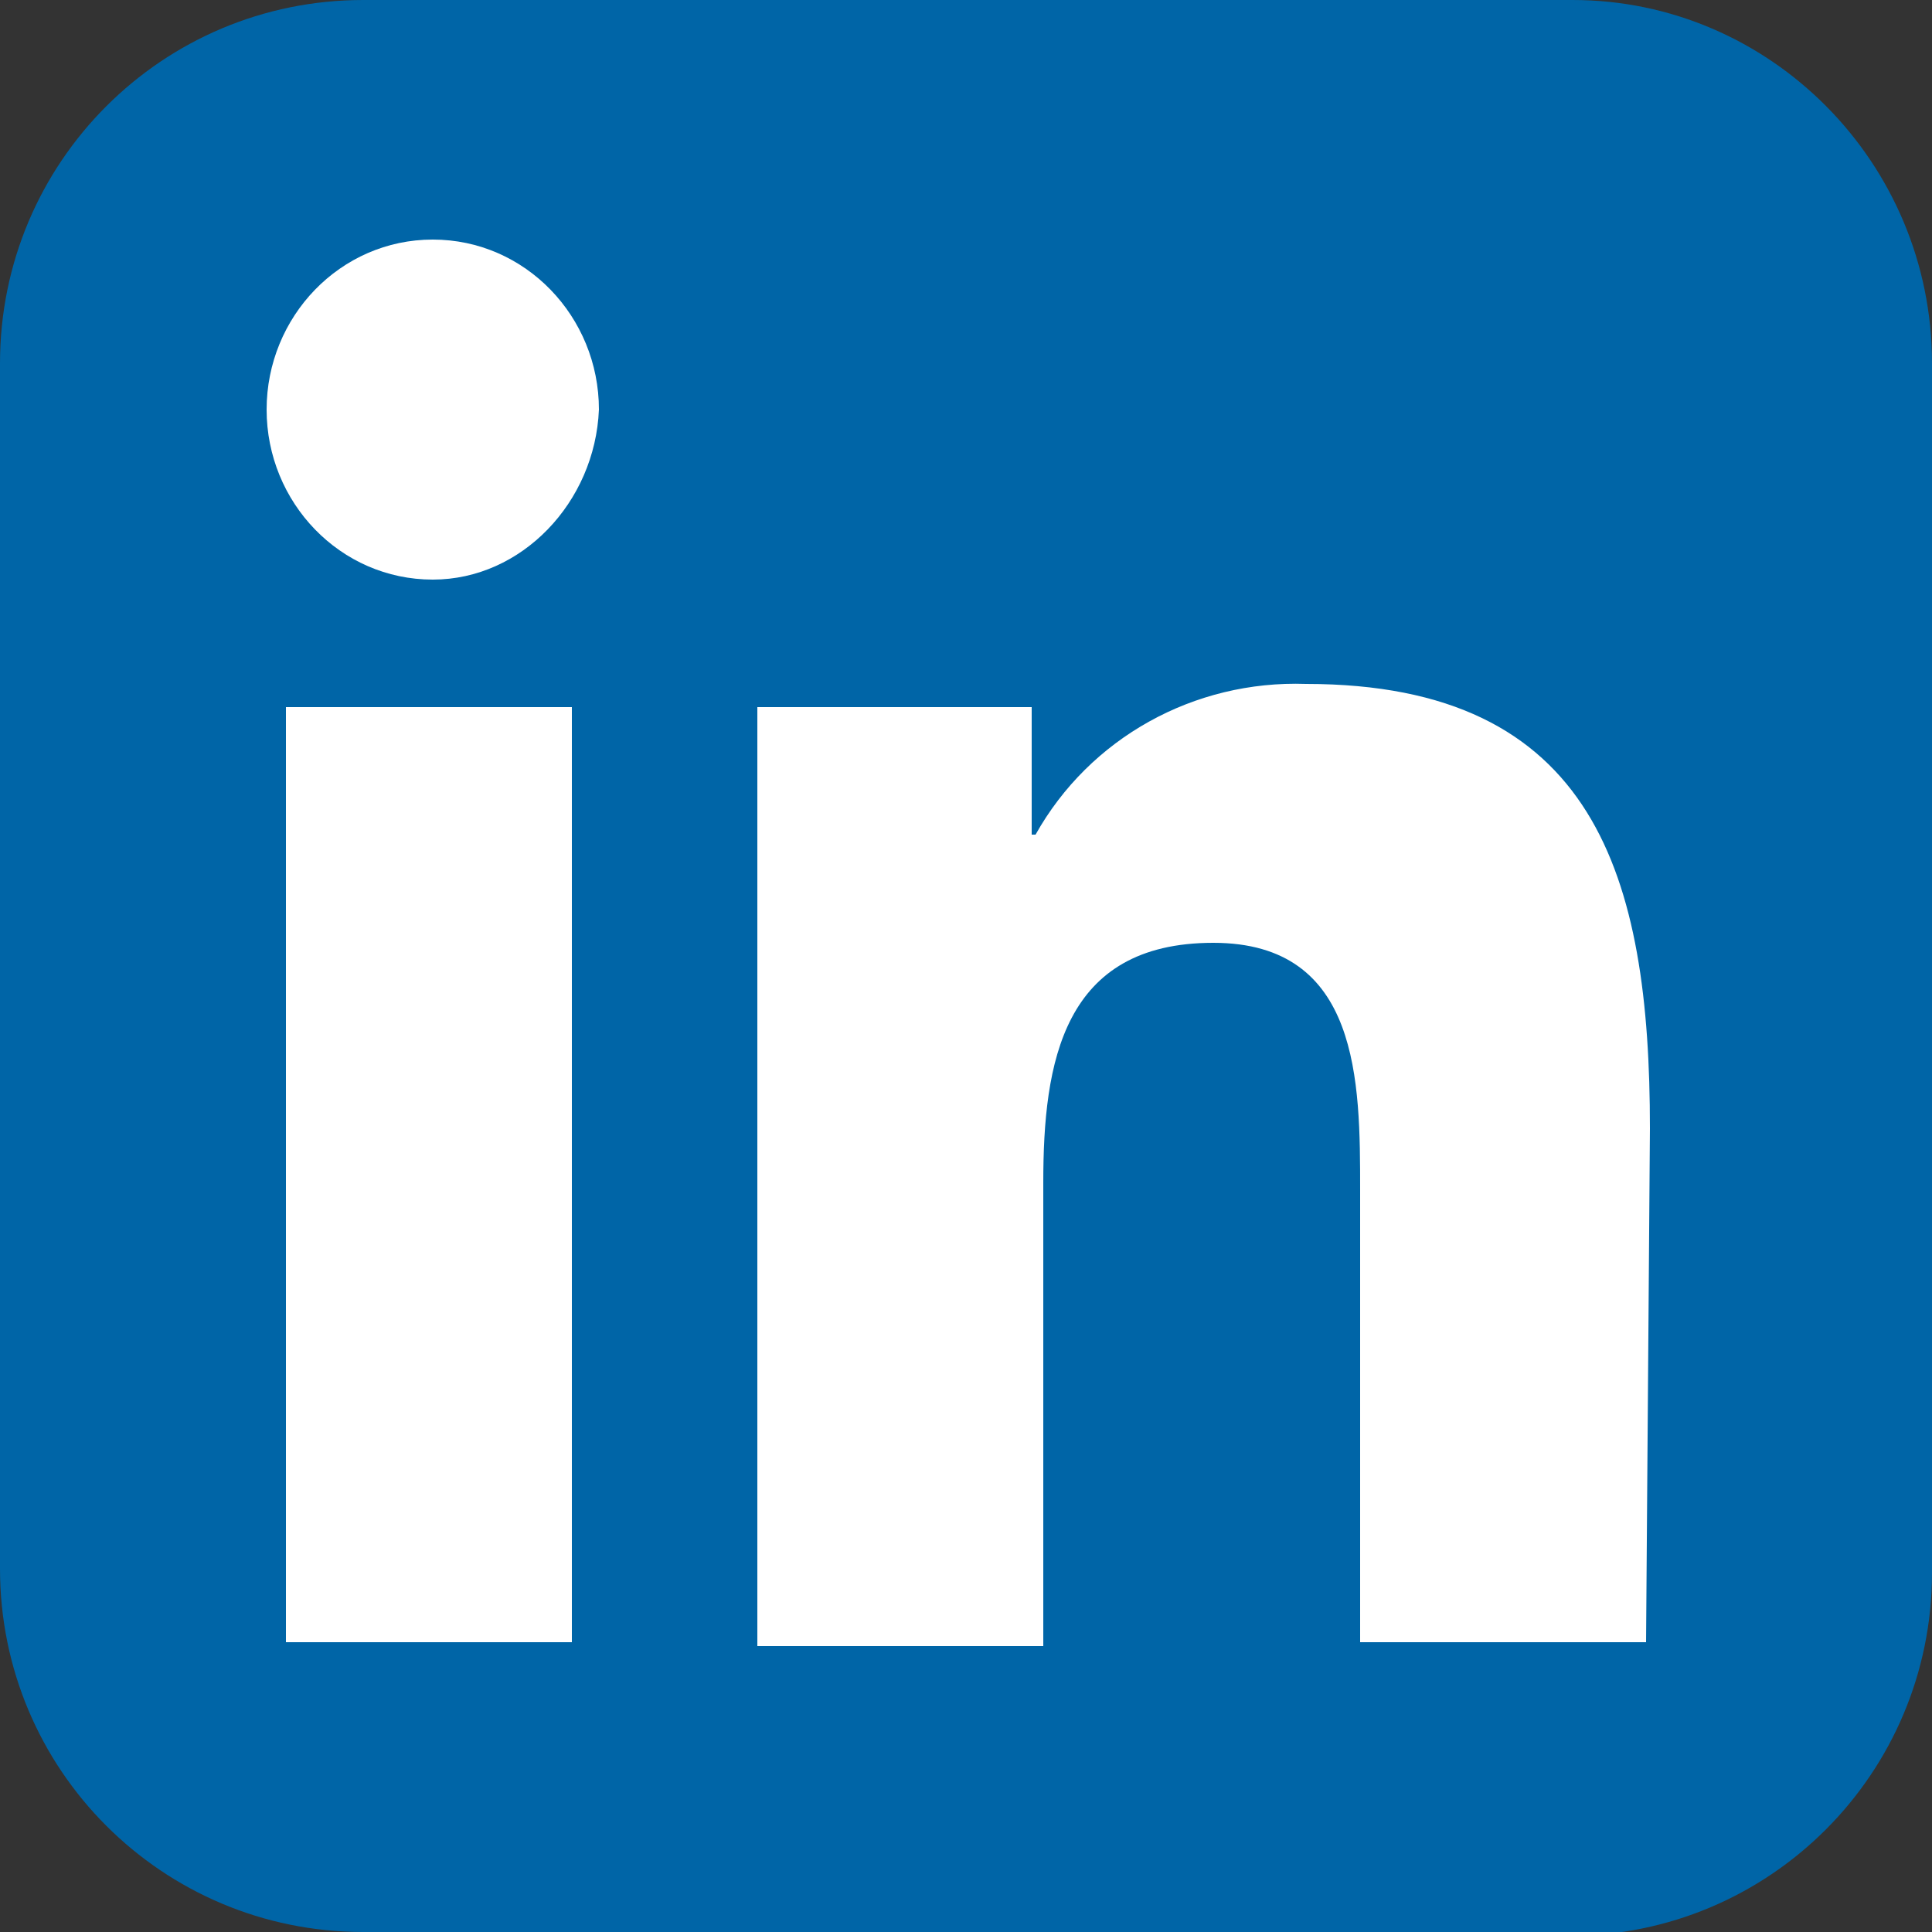
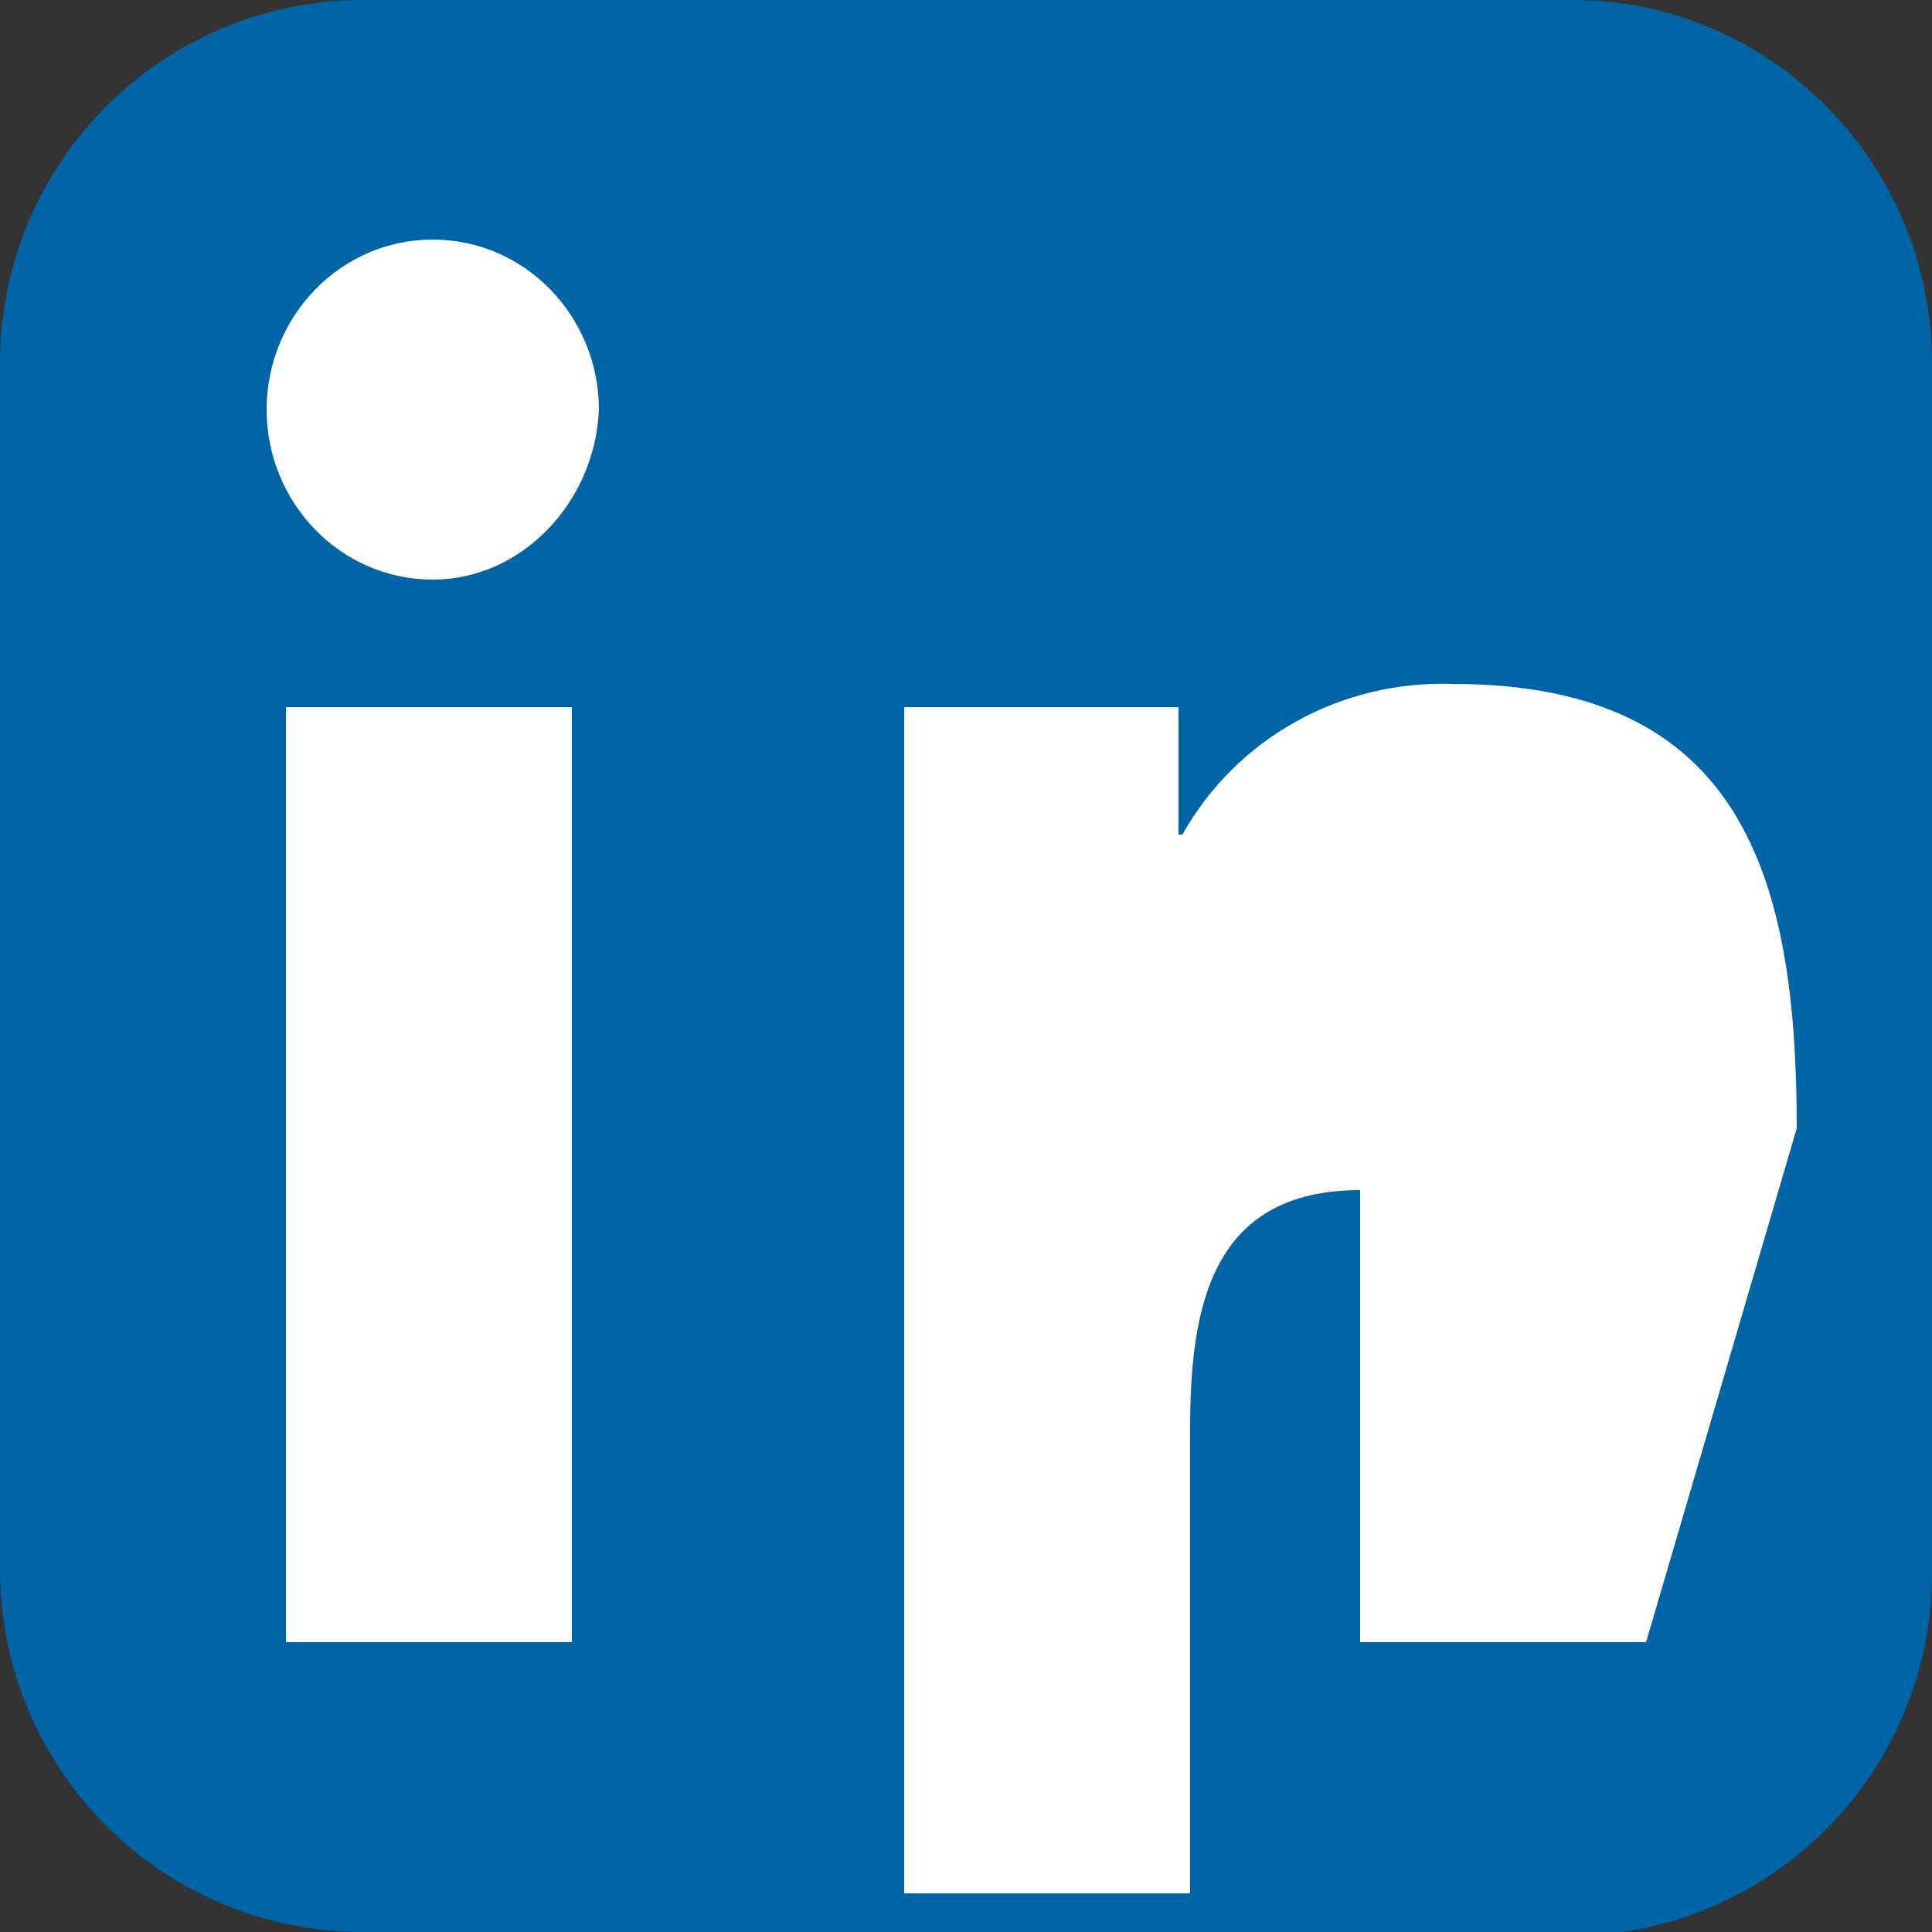
<svg xmlns="http://www.w3.org/2000/svg" version="1.1" x="0px" y="0px" width="50px" height="50px" viewBox="0 0 50 50" style="enable-background:new 0 0 50 50;" xml:space="preserve">
  <rect x="0" y="0" width="50" height="50" fill="#333333" stroke="none" />
  <style type="text/css">
	.st0{fill:#0065A7;}
	.st1{fill:#FFFFFF;}
</style>
  <g id="Ebene_1">
    <g id="Ebene_1_00000000932904538872008530000009656870066071239058_">
-       <path class="st0" d="M42.2,14.6" />
      <path class="st0" d="M26.7,50H9.4C4.2,50,0,45.8,0,40.6V9.4C0,4.2,4.2,0,9.4,0h31.3C45.8,0,50,4.2,50,9.4v31.3    c0,5.2-4.2,9.4-9.4,9.4h-6.1" />
    </g>
  </g>
  <g id="Ebene_2">
-     <path class="st1" d="M42.6,42.5h-7.4V30.8c0-2.8,0-6.4-3.8-6.4c-3.9,0-4.4,3.1-4.4,6.2v12h-7.4V18.3h7.1v3.3h0.1   c1.4-2.5,4.1-4,7-3.9c7.5,0,8.9,5,8.9,11.5L42.6,42.5z" />
+     <path class="st1" d="M42.6,42.5h-7.4V30.8c-3.9,0-4.4,3.1-4.4,6.2v12h-7.4V18.3h7.1v3.3h0.1   c1.4-2.5,4.1-4,7-3.9c7.5,0,8.9,5,8.9,11.5L42.6,42.5z" />
    <path class="st1" d="M11.2,15c-2.4,0-4.3-2-4.3-4.4c0-2.4,1.9-4.4,4.3-4.4s4.3,2,4.3,4.4C15.4,13,13.5,15,11.2,15L11.2,15" />
    <rect x="7.4" y="18.3" class="st1" width="7.4" height="24.2" />
  </g>
</svg>